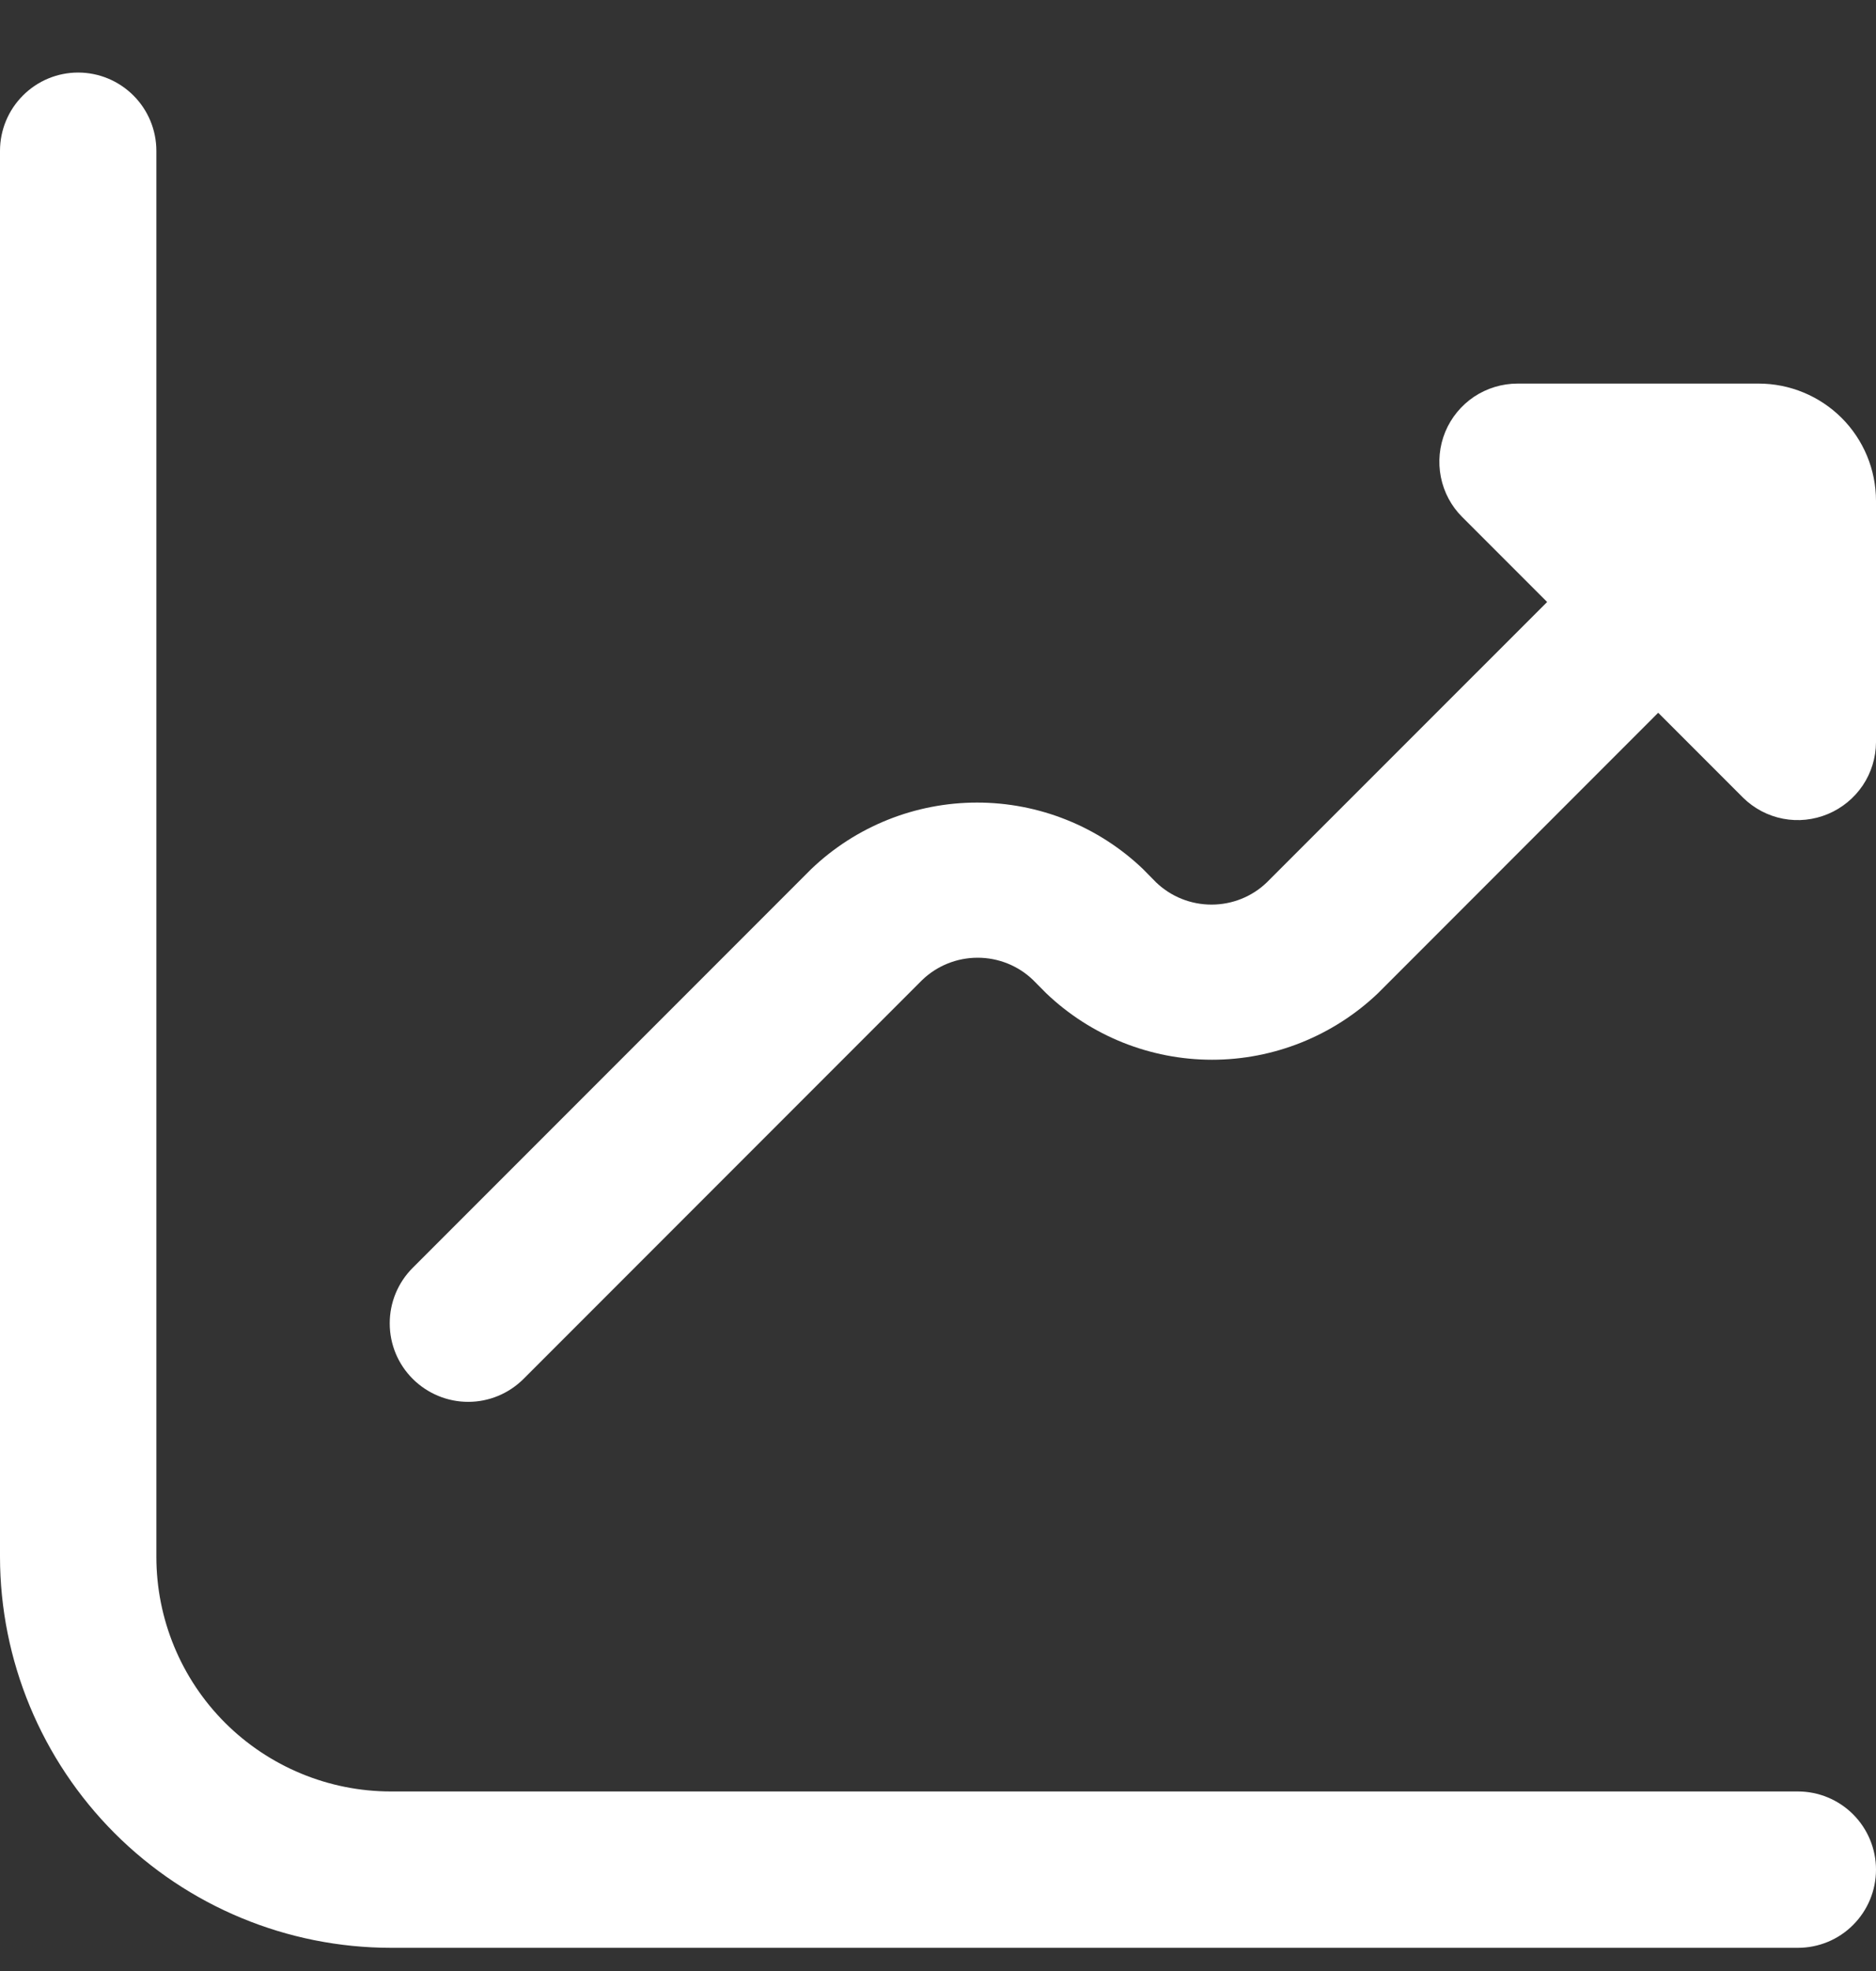
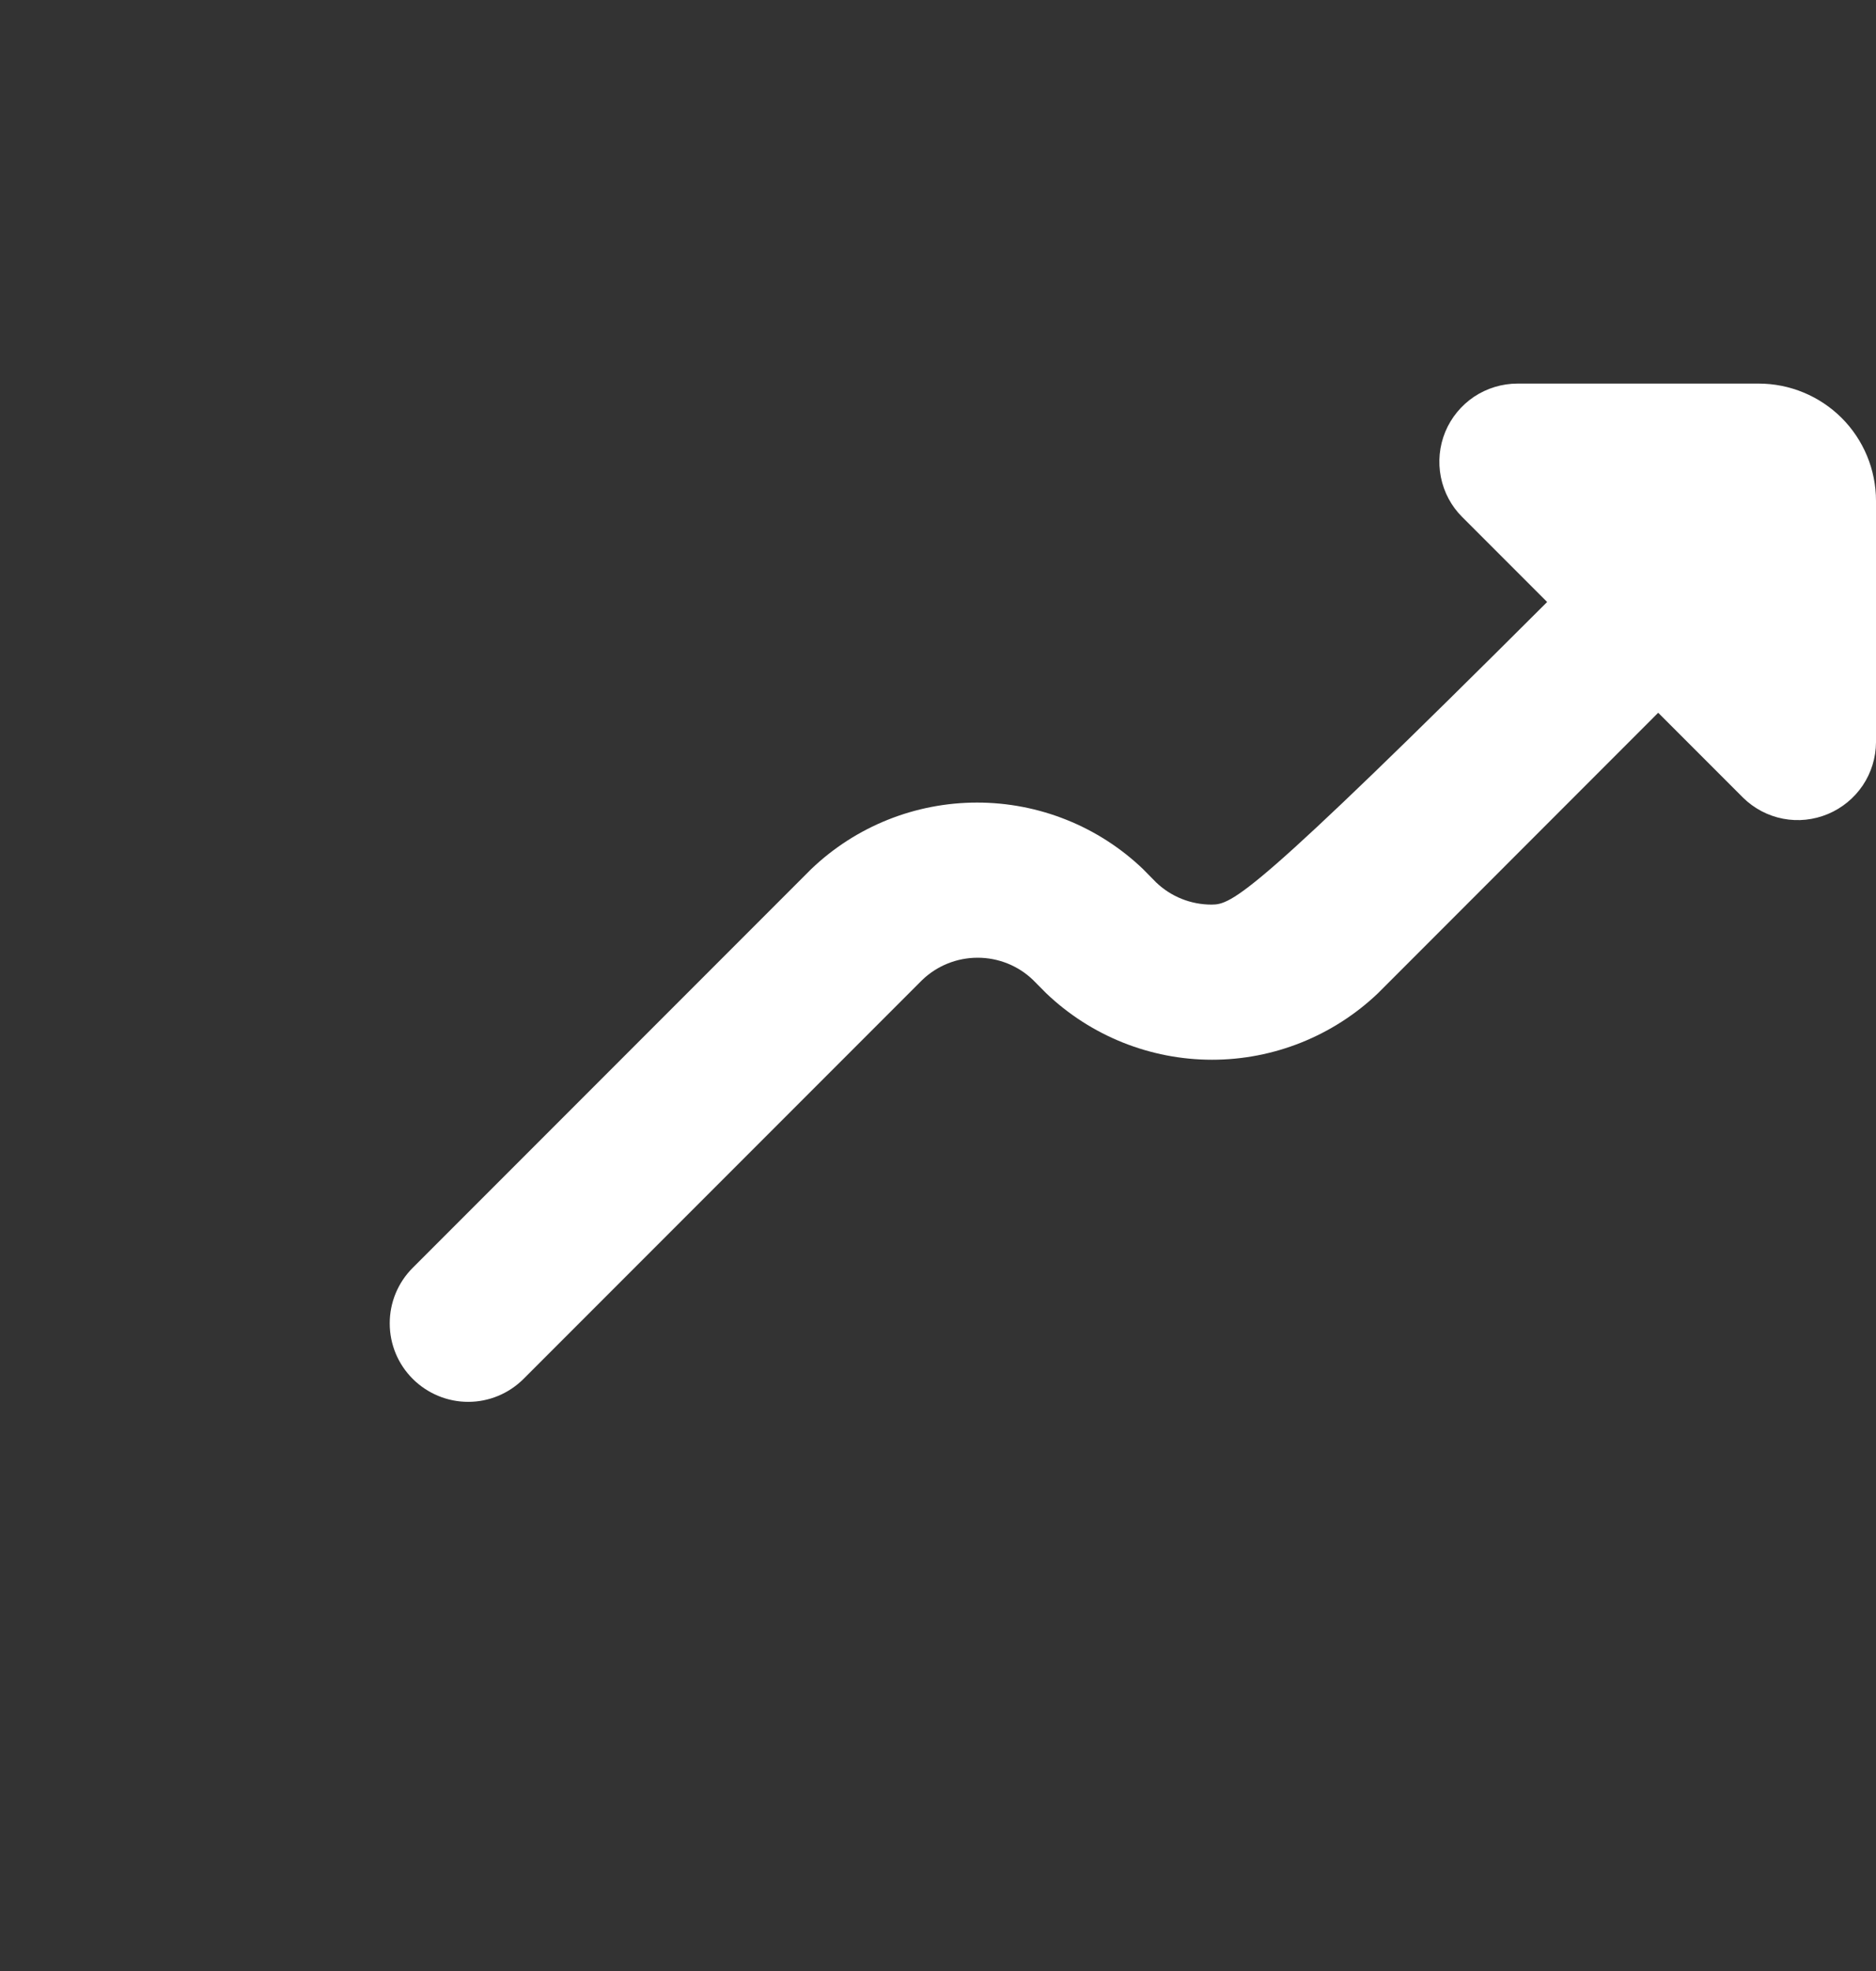
<svg xmlns="http://www.w3.org/2000/svg" width="20" height="21" viewBox="0 0 20 21" fill="none">
  <rect x="0" y="0" width="20" height="21" fill="#333333" stroke="none" />
  <g clip-path="url(#clip0_2326_8573)">
-     <path d="M18.75 4.087H16.178C16.013 4.087 15.852 4.136 15.715 4.227C15.578 4.319 15.471 4.449 15.408 4.601C15.345 4.754 15.329 4.921 15.361 5.083C15.393 5.244 15.472 5.393 15.589 5.509L16.494 6.414L13.505 9.402C13.347 9.554 13.136 9.638 12.916 9.638C12.696 9.638 12.485 9.554 12.326 9.402L12.185 9.259C11.709 8.804 11.075 8.551 10.417 8.551C9.758 8.551 9.125 8.804 8.649 9.259L4.399 13.509C4.242 13.666 4.154 13.879 4.155 14.101C4.155 14.323 4.243 14.535 4.401 14.692C4.558 14.848 4.77 14.936 4.992 14.936C5.214 14.936 5.426 14.847 5.583 14.69L9.833 10.44C9.992 10.288 10.203 10.204 10.423 10.204C10.642 10.204 10.854 10.288 11.012 10.44L11.154 10.583C11.63 11.037 12.263 11.291 12.922 11.291C13.58 11.291 14.213 11.037 14.69 10.583L17.678 7.594L18.583 8.499C18.7 8.614 18.848 8.692 19.009 8.723C19.17 8.754 19.336 8.736 19.487 8.673C19.638 8.61 19.767 8.504 19.859 8.368C19.95 8.232 19.999 8.072 20 7.909V5.337C20 5.005 19.868 4.687 19.634 4.453C19.399 4.219 19.081 4.087 18.75 4.087Z" fill="white" />
-     <path d="M19.167 19.087H4.167C3.504 19.087 2.868 18.823 2.399 18.355C1.93 17.886 1.667 17.25 1.667 16.587V1.607C1.667 1.386 1.579 1.174 1.423 1.018C1.266 0.861 1.054 0.773 0.833 0.773C0.612 0.773 0.4 0.861 0.244 1.018C0.088 1.174 0 1.386 0 1.607L0 16.587C0.001 17.691 0.441 18.75 1.222 19.532C2.003 20.313 3.062 20.752 4.167 20.753H19.167C19.388 20.753 19.6 20.666 19.756 20.509C19.912 20.353 20 20.141 20 19.92C20 19.699 19.912 19.487 19.756 19.331C19.6 19.175 19.388 19.087 19.167 19.087Z" fill="white" />
+     <path d="M18.75 4.087H16.178C16.013 4.087 15.852 4.136 15.715 4.227C15.578 4.319 15.471 4.449 15.408 4.601C15.345 4.754 15.329 4.921 15.361 5.083C15.393 5.244 15.472 5.393 15.589 5.509L16.494 6.414C13.347 9.554 13.136 9.638 12.916 9.638C12.696 9.638 12.485 9.554 12.326 9.402L12.185 9.259C11.709 8.804 11.075 8.551 10.417 8.551C9.758 8.551 9.125 8.804 8.649 9.259L4.399 13.509C4.242 13.666 4.154 13.879 4.155 14.101C4.155 14.323 4.243 14.535 4.401 14.692C4.558 14.848 4.77 14.936 4.992 14.936C5.214 14.936 5.426 14.847 5.583 14.69L9.833 10.44C9.992 10.288 10.203 10.204 10.423 10.204C10.642 10.204 10.854 10.288 11.012 10.44L11.154 10.583C11.63 11.037 12.263 11.291 12.922 11.291C13.58 11.291 14.213 11.037 14.69 10.583L17.678 7.594L18.583 8.499C18.7 8.614 18.848 8.692 19.009 8.723C19.17 8.754 19.336 8.736 19.487 8.673C19.638 8.61 19.767 8.504 19.859 8.368C19.95 8.232 19.999 8.072 20 7.909V5.337C20 5.005 19.868 4.687 19.634 4.453C19.399 4.219 19.081 4.087 18.75 4.087Z" fill="white" />
  </g>
  <defs>
    <clipPath id="clip0_2326_8573">
      <rect width="20" height="20" fill="white" transform="translate(0 0.773)" />
    </clipPath>
  </defs>
</svg>